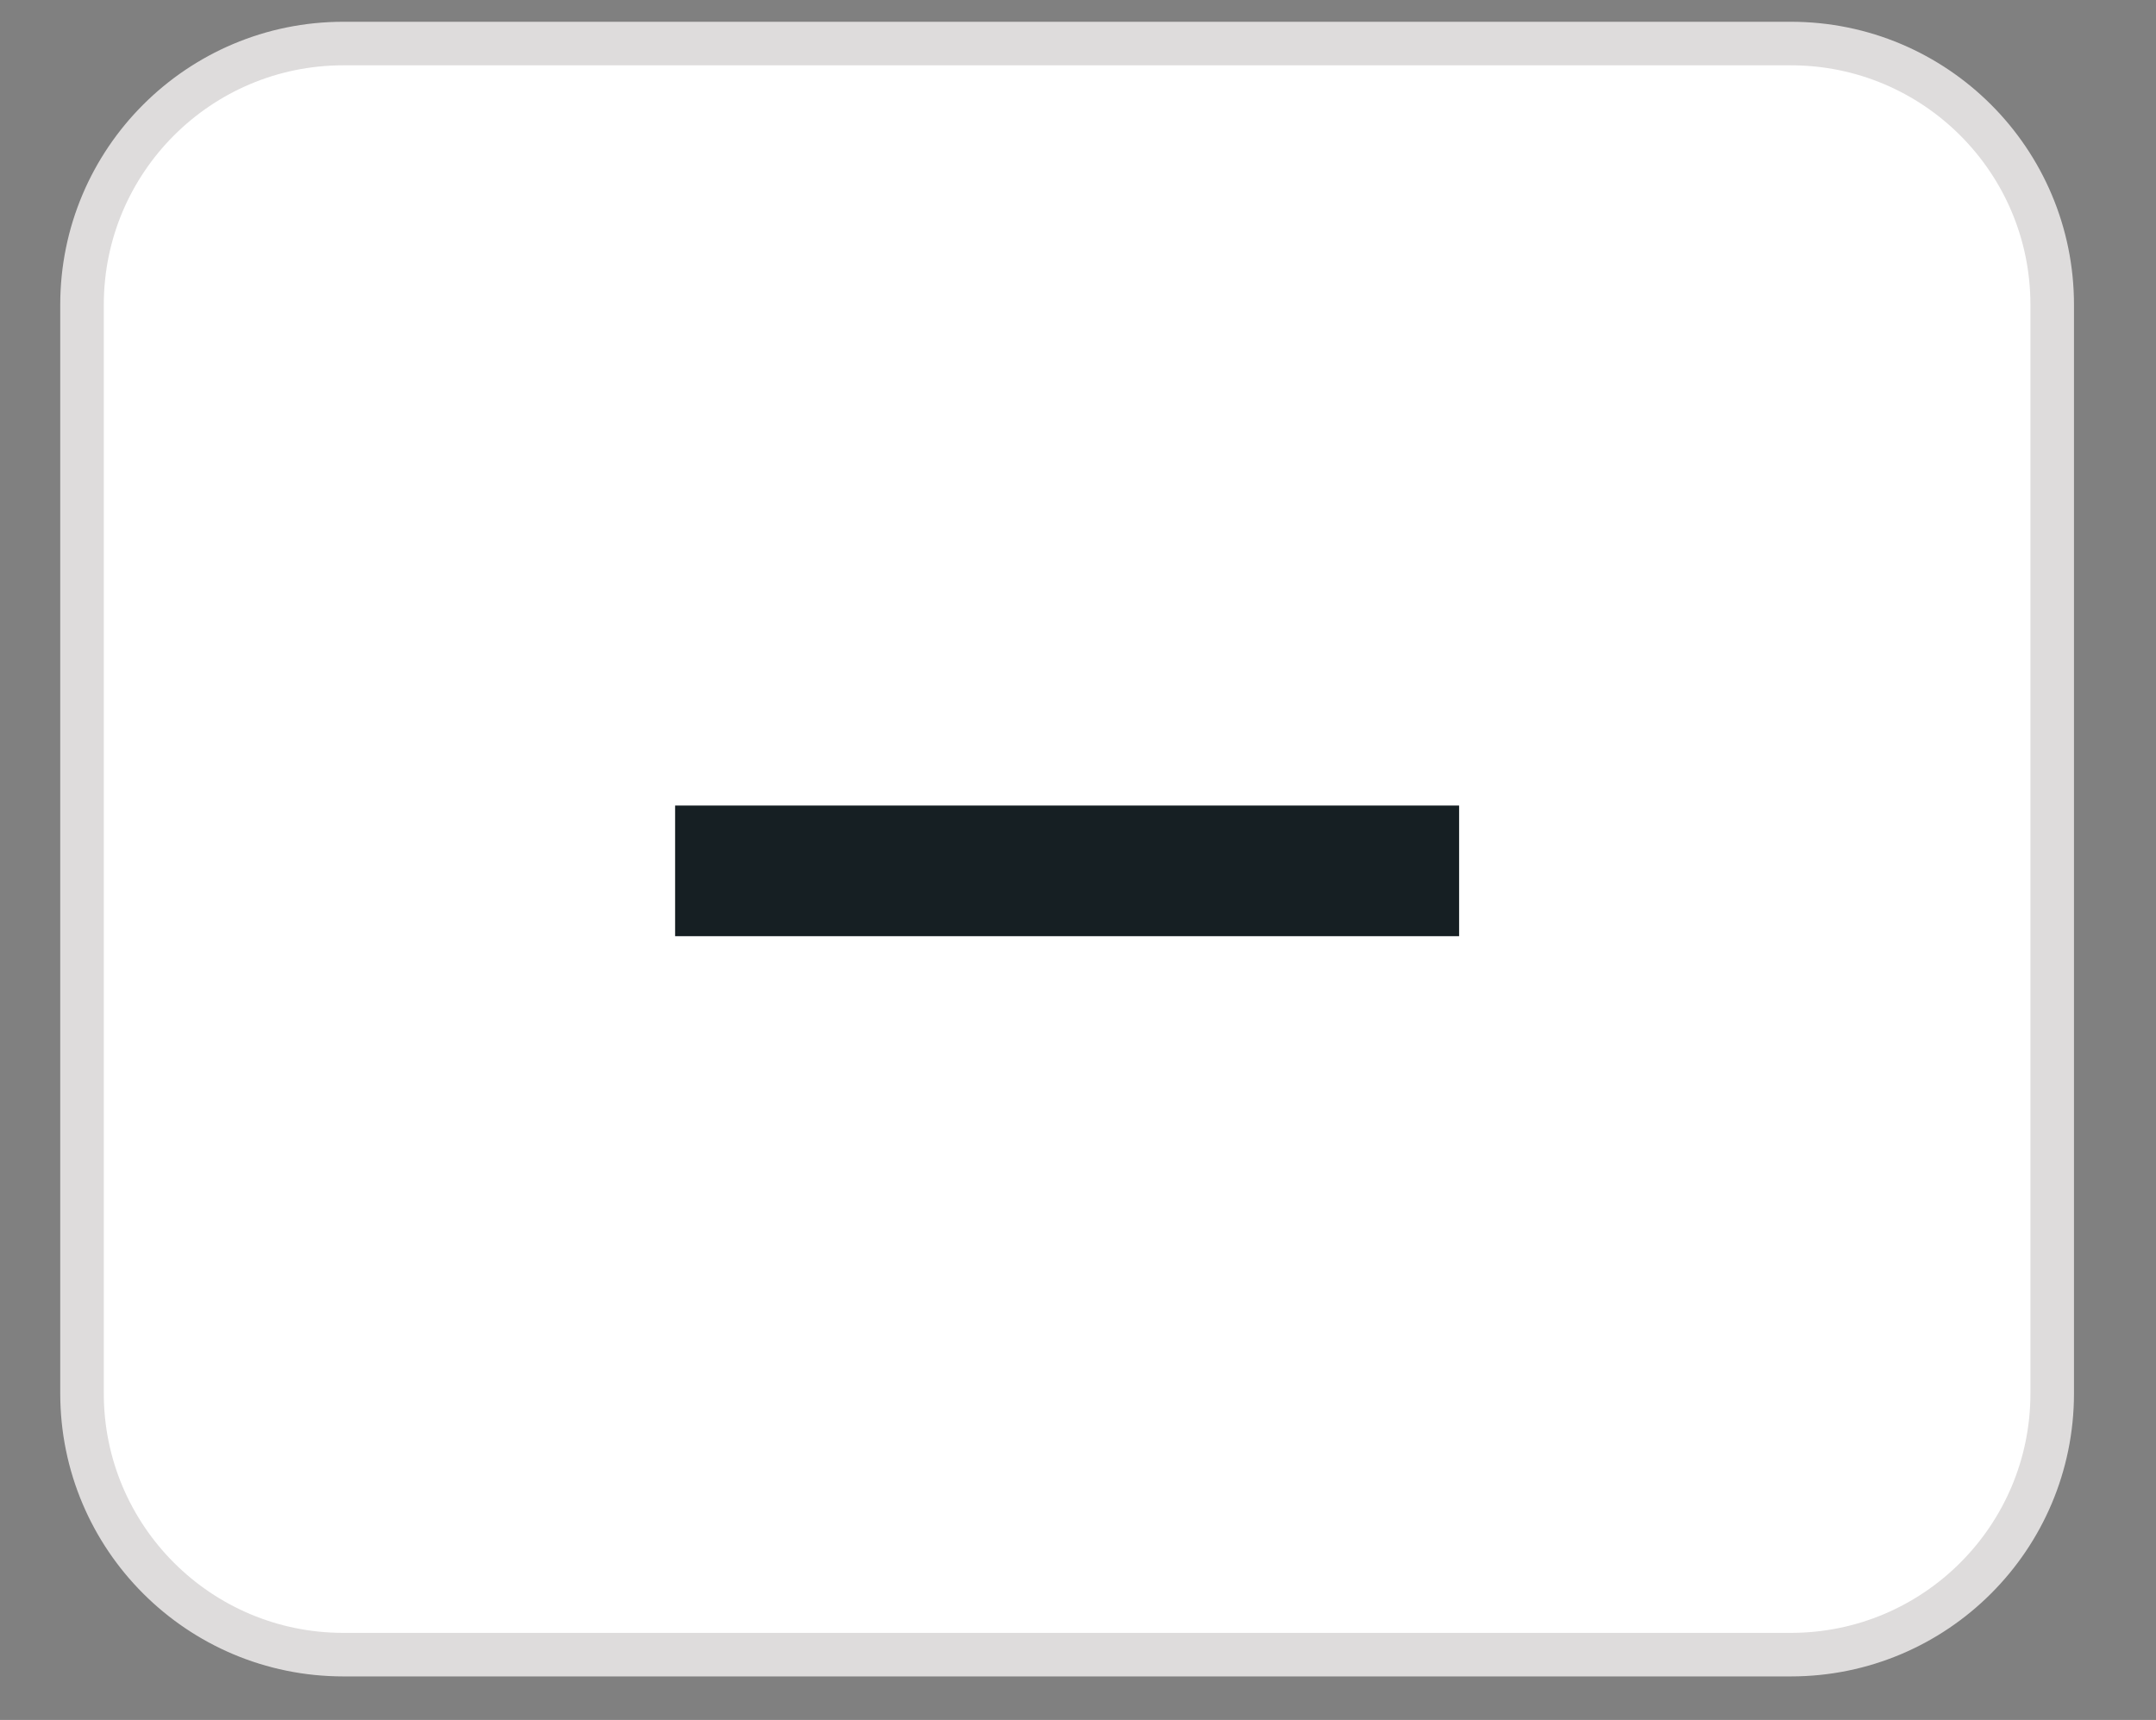
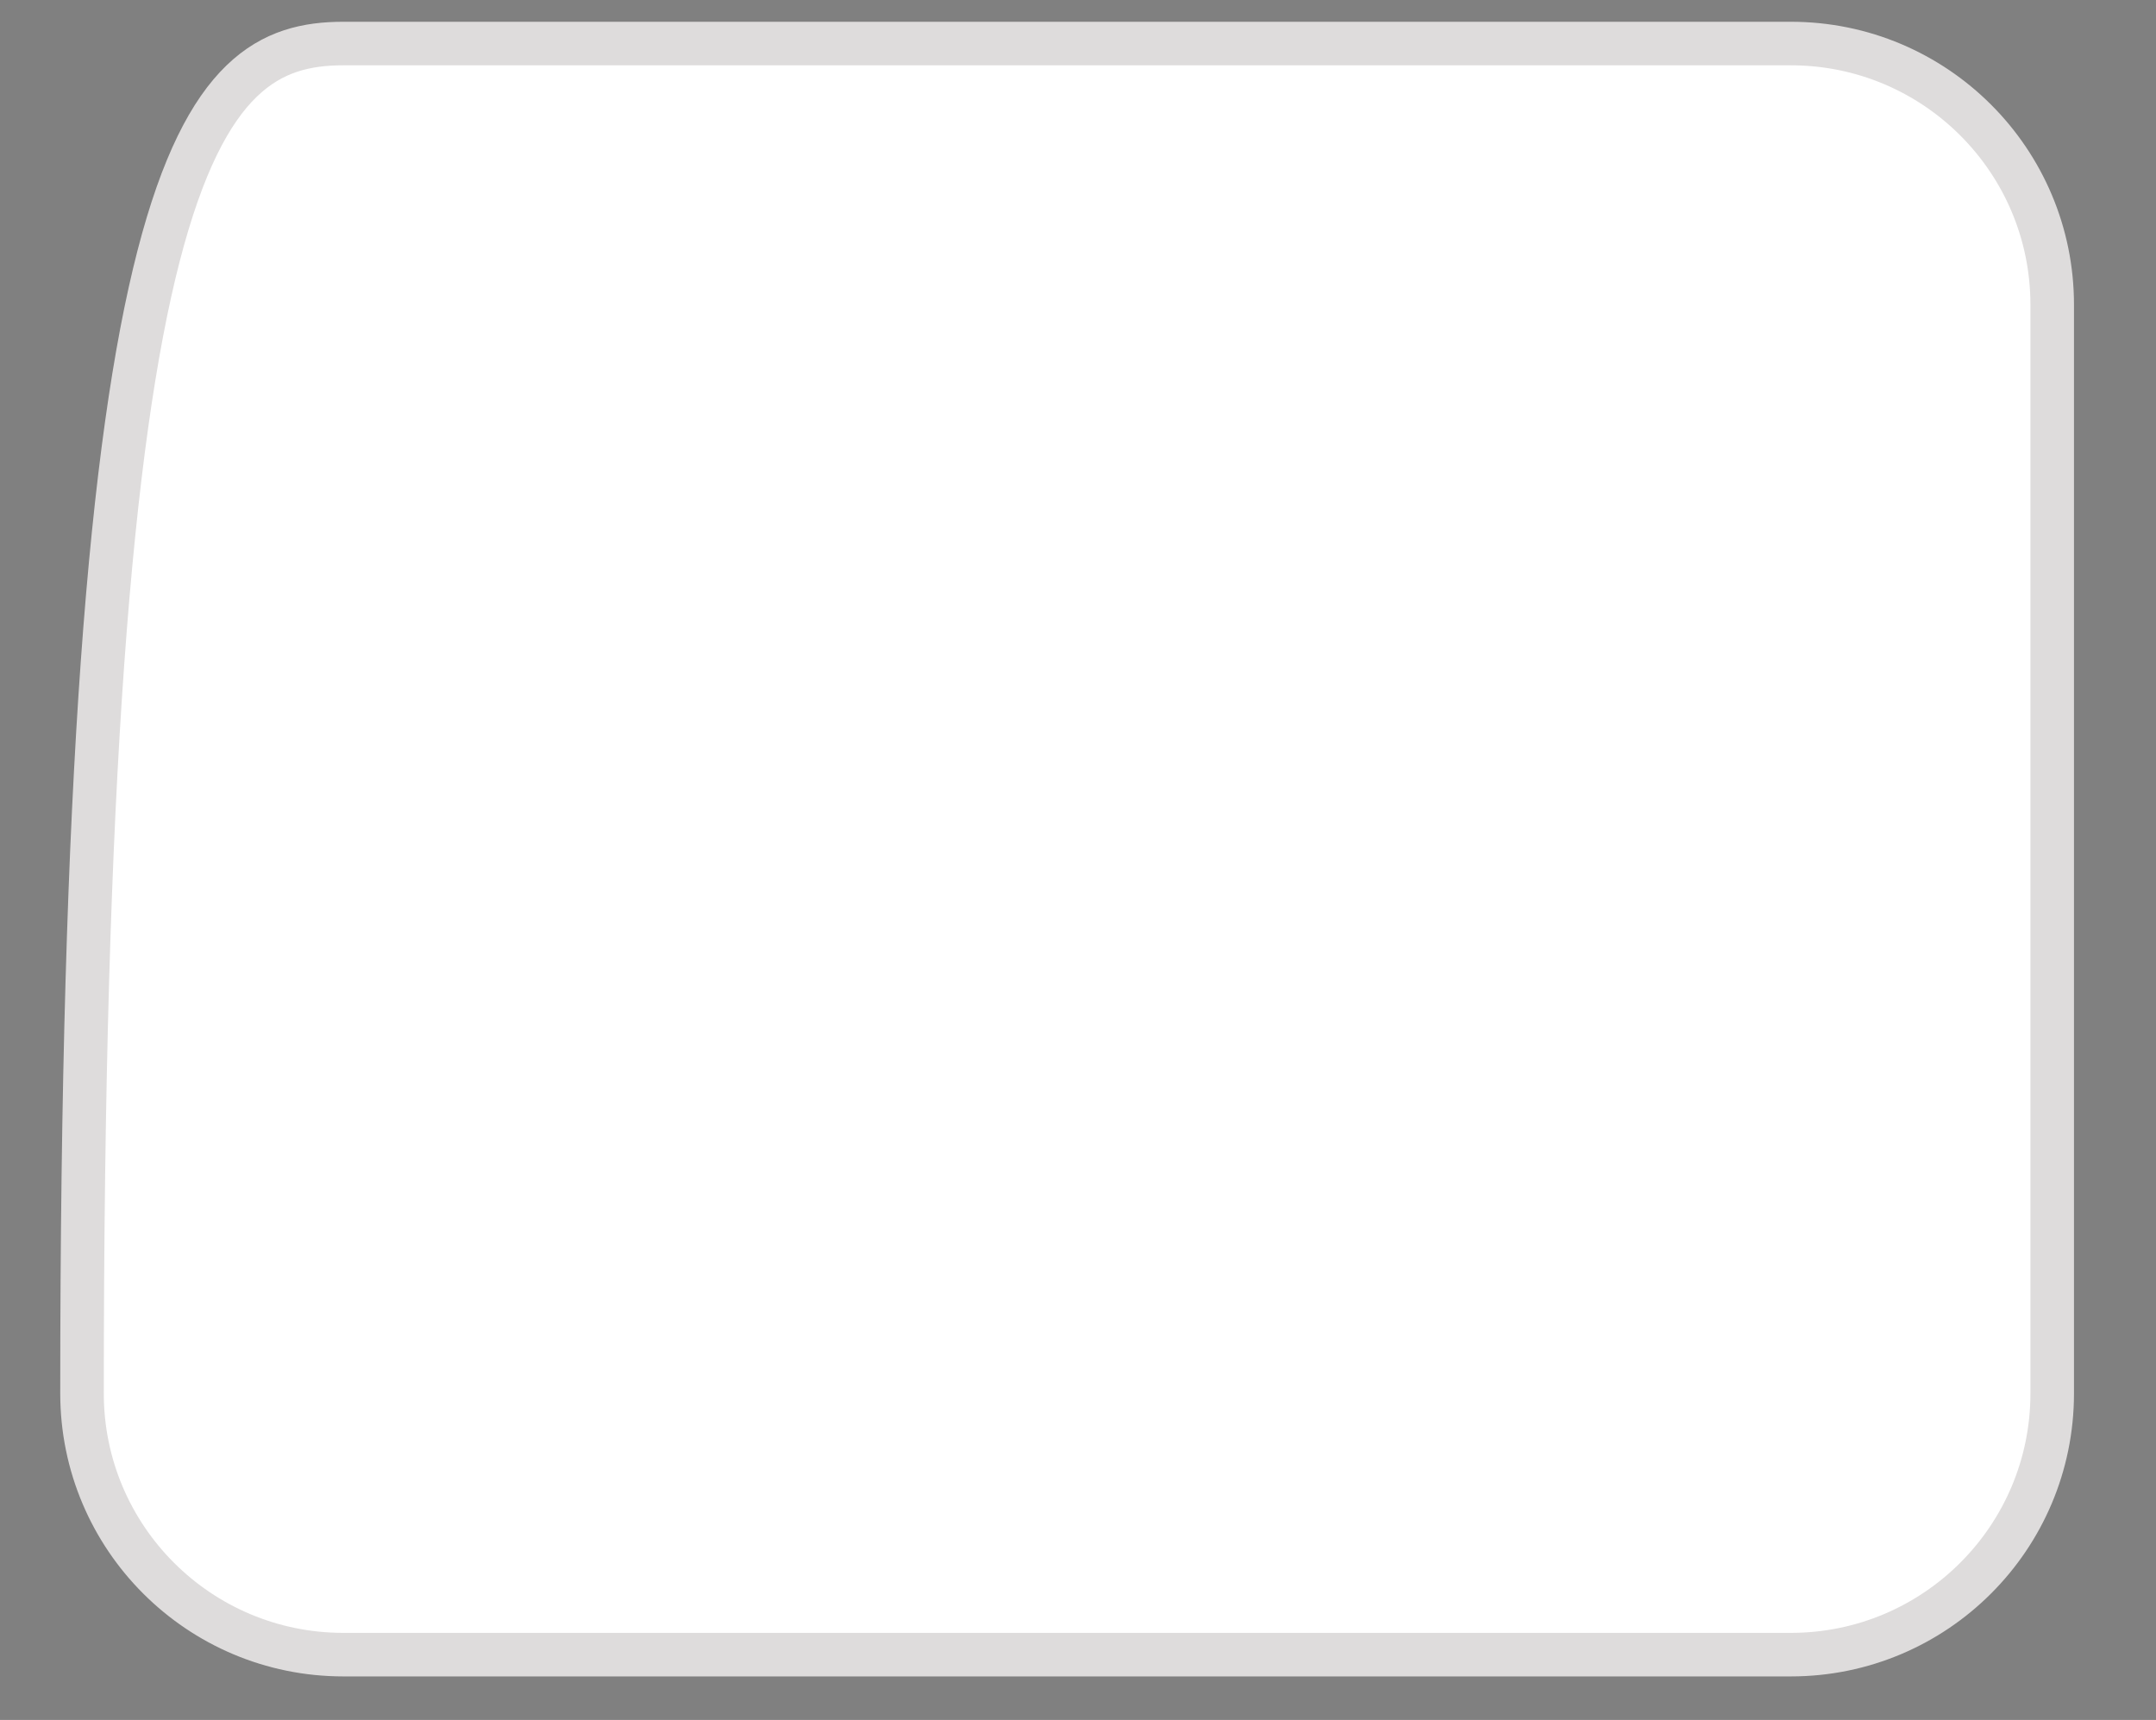
<svg xmlns="http://www.w3.org/2000/svg" width="49.5px" height="39.5px">
  <rect width="100%" height="100%" fill="#808080" stroke="none" />
-   <path fill-rule="evenodd" stroke="rgb(222, 220, 220)" stroke-width="1px" stroke-linecap="butt" stroke-linejoin="miter" fill="rgb(255, 255, 255)" d="M7.883,1.000 L41.117,1.000 C44.431,1.000 47.117,3.686 47.117,7.000 L47.117,32.000 C47.117,35.314 44.431,38.000 41.117,38.000 L7.883,38.000 C4.569,38.000 1.883,35.314 1.883,32.000 L1.883,7.000 C1.883,3.686 4.569,1.000 7.883,1.000 Z" />
-   <path fill-rule="evenodd" fill="rgb(22, 31, 35)" d="M33.500,21.500 L15.500,21.500 L15.500,18.500 L33.500,18.500 L33.500,21.500 Z" />
+   <path fill-rule="evenodd" stroke="rgb(222, 220, 220)" stroke-width="1px" stroke-linecap="butt" stroke-linejoin="miter" fill="rgb(255, 255, 255)" d="M7.883,1.000 L41.117,1.000 C44.431,1.000 47.117,3.686 47.117,7.000 L47.117,32.000 C47.117,35.314 44.431,38.000 41.117,38.000 L7.883,38.000 C4.569,38.000 1.883,35.314 1.883,32.000 C1.883,3.686 4.569,1.000 7.883,1.000 Z" />
</svg>